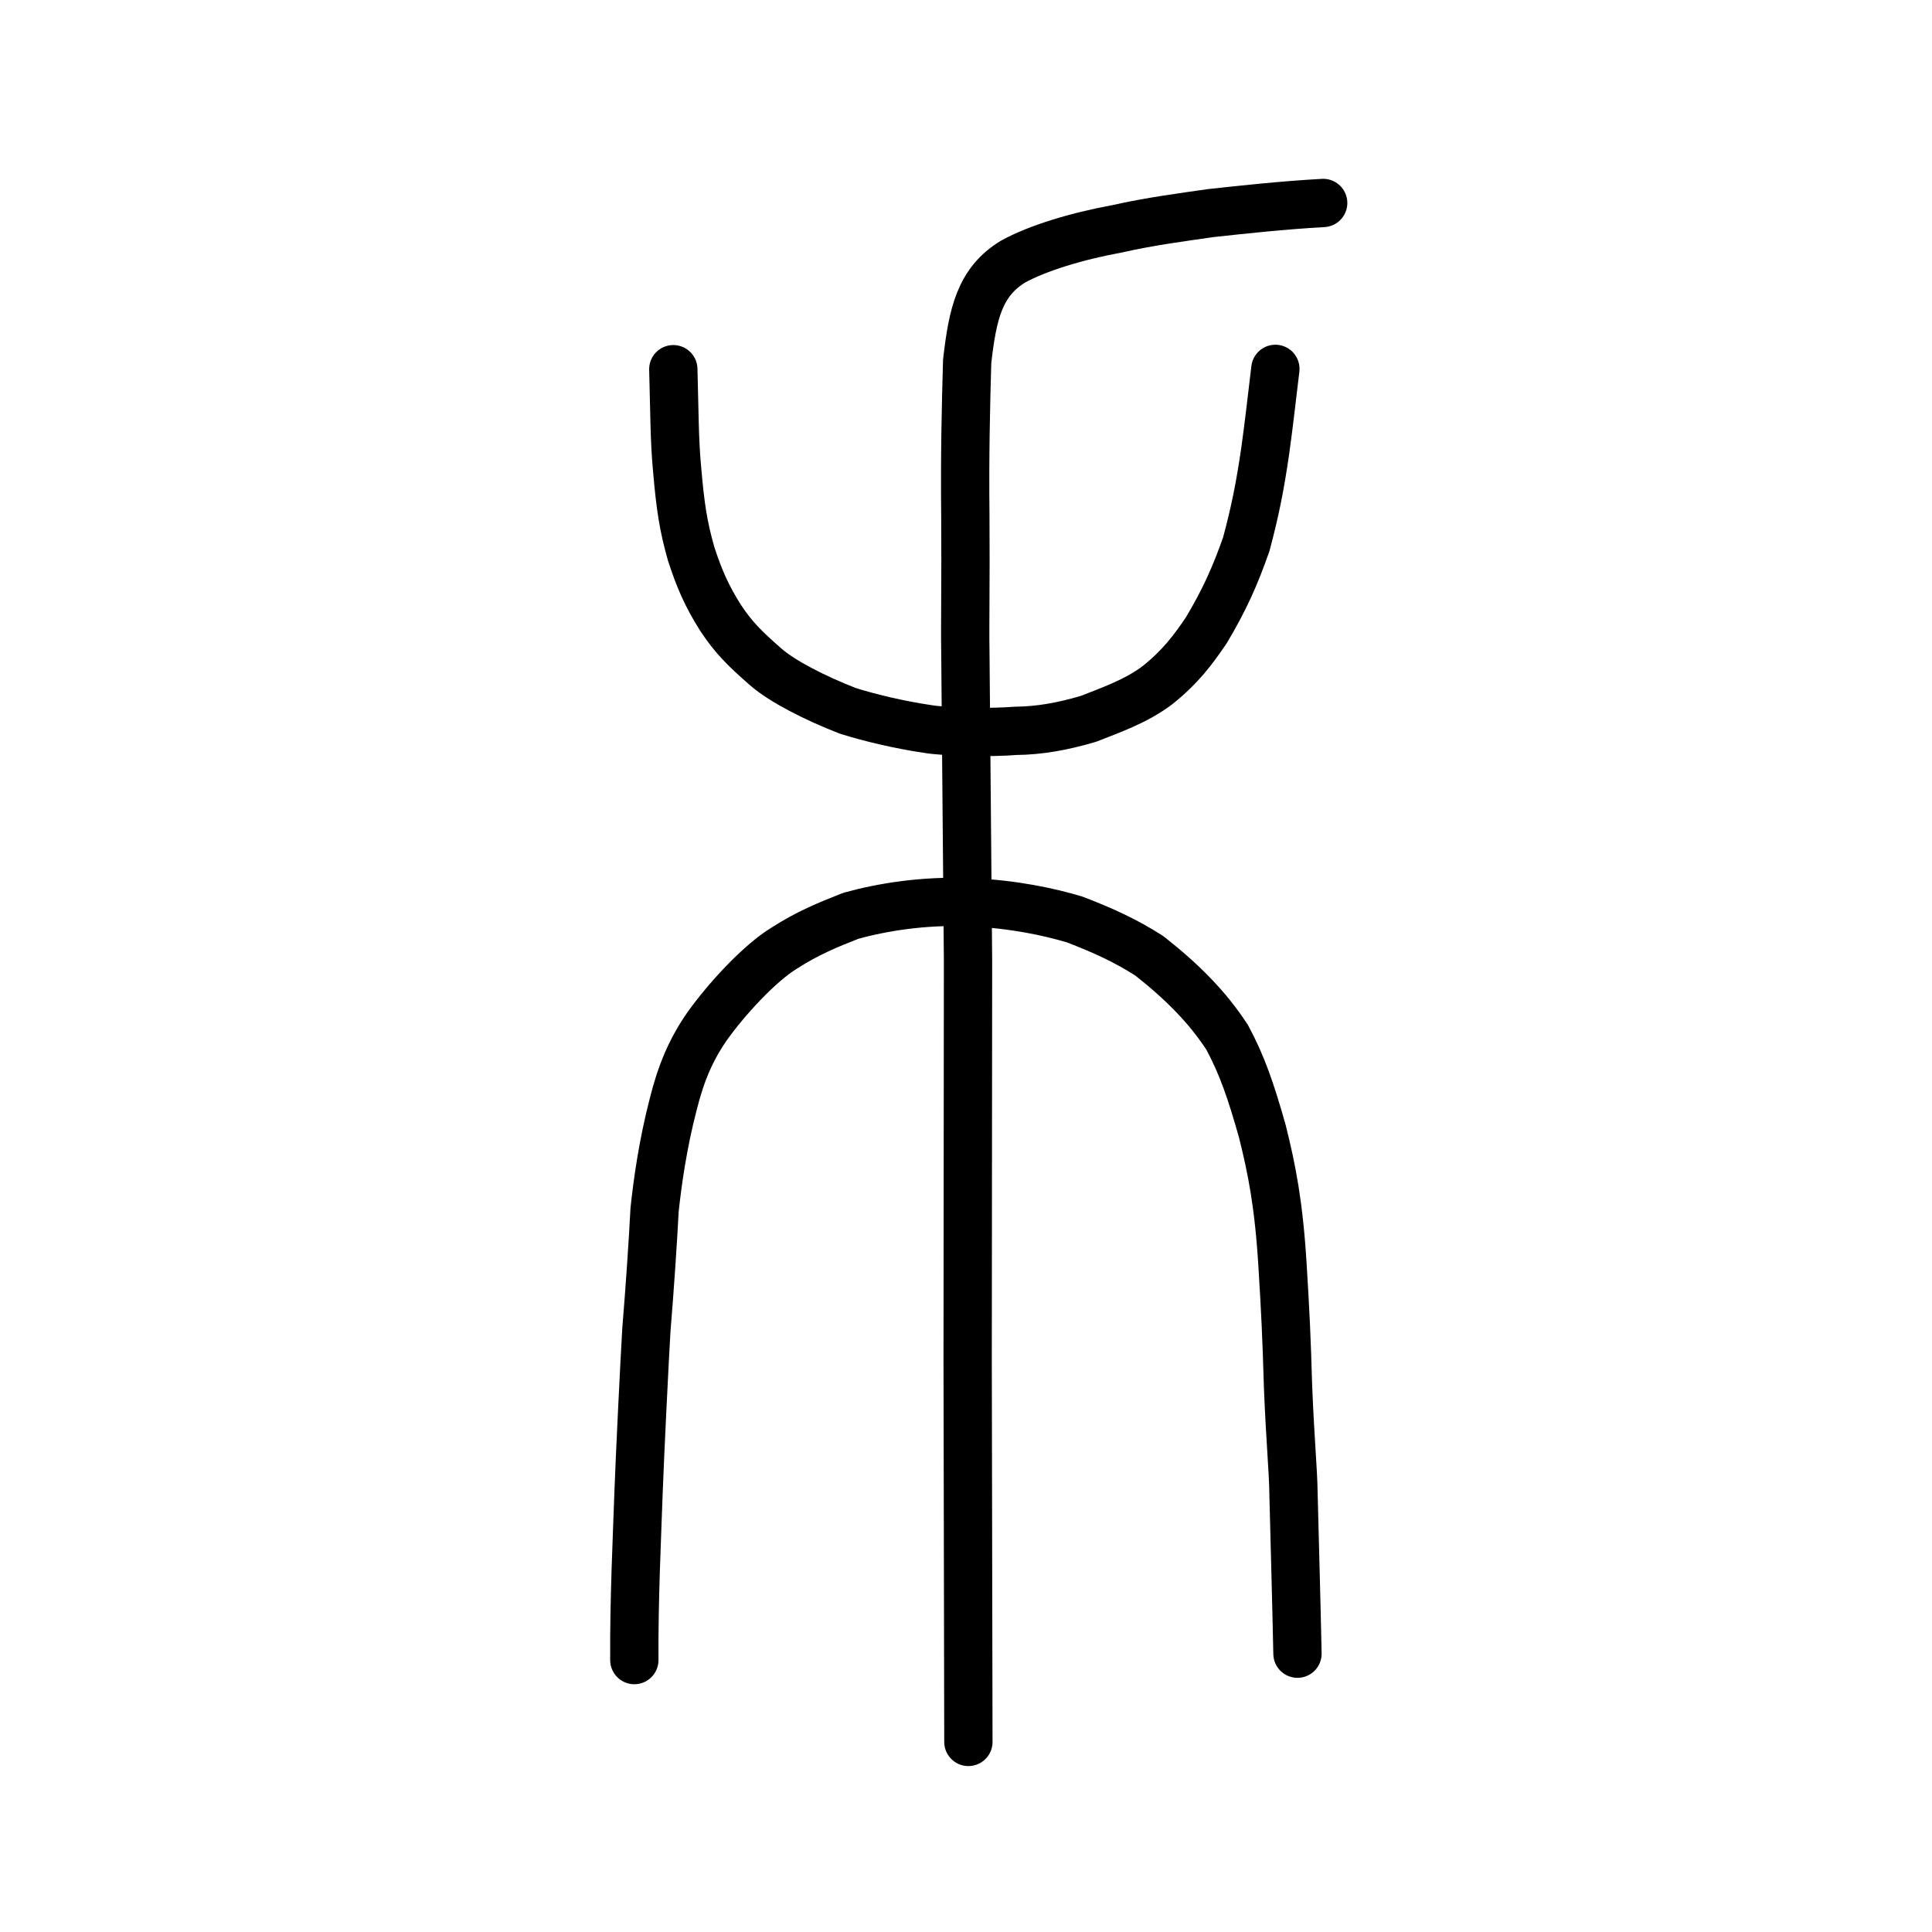
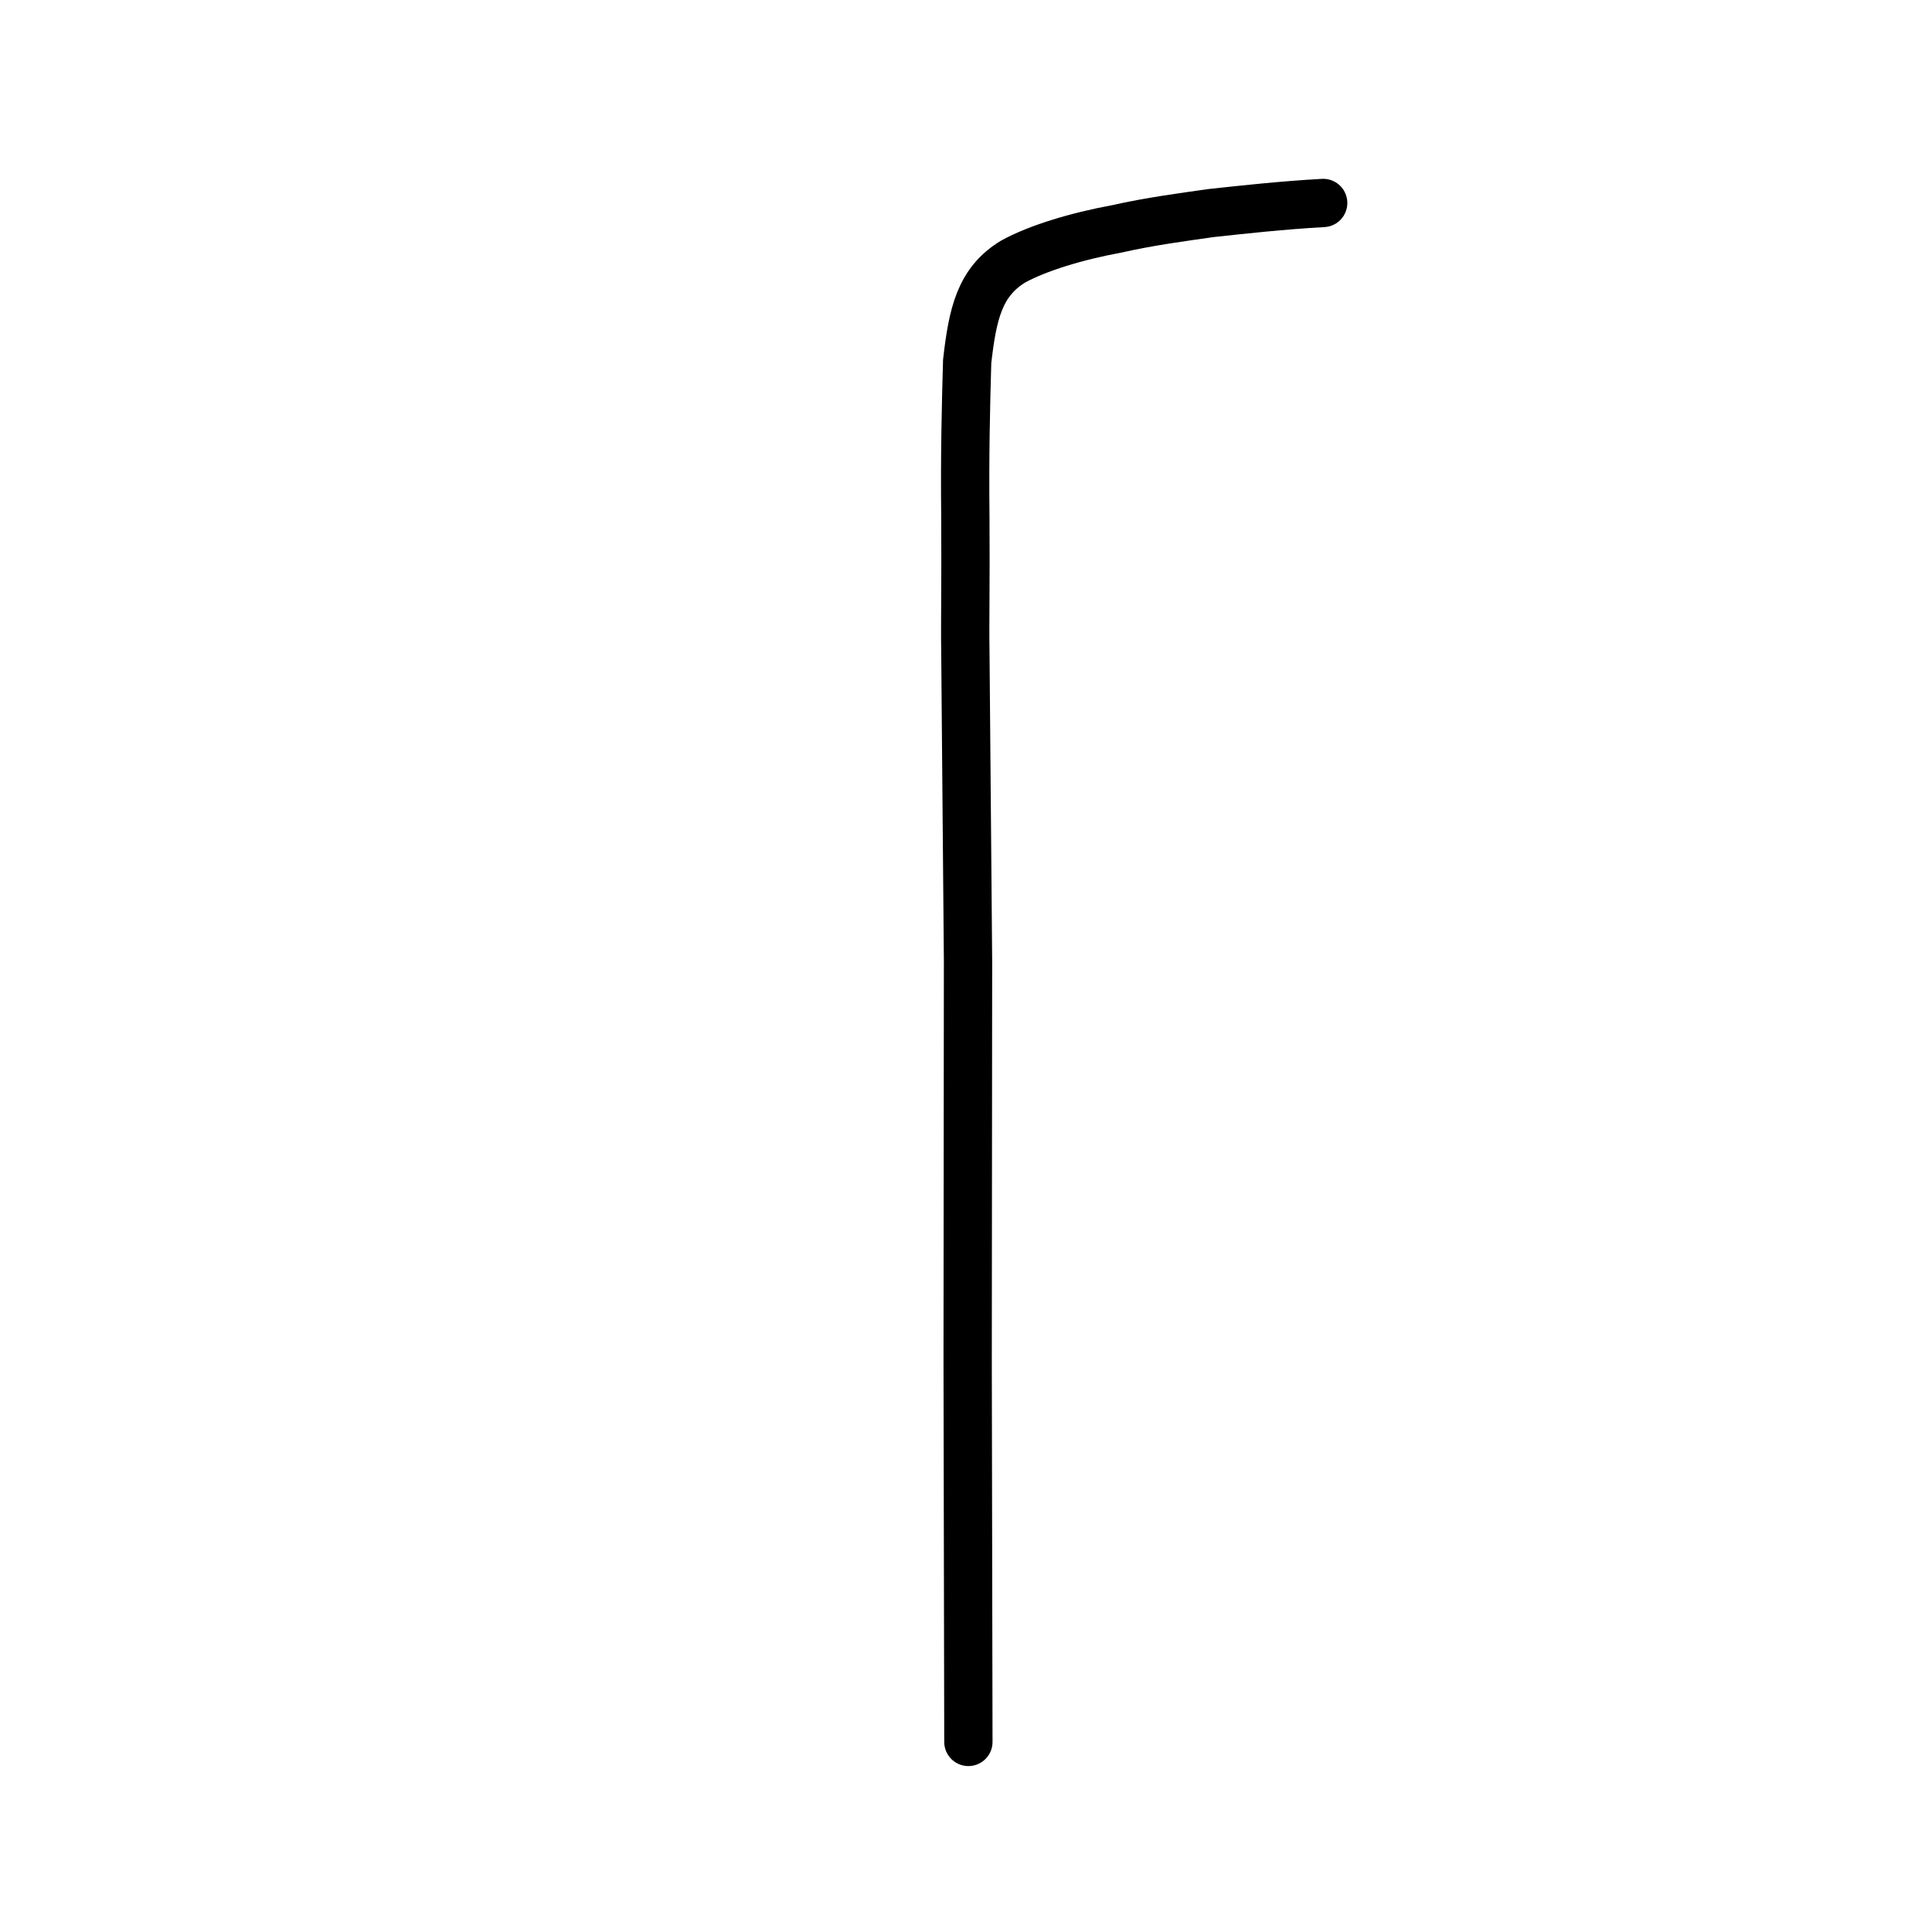
<svg xmlns="http://www.w3.org/2000/svg" xmlns:ns1="http://www.inkscape.org/namespaces/inkscape" xmlns:ns2="http://sodipodi.sourceforge.net/DTD/sodipodi-0.dtd" width="200px" height="200px" viewBox="0 0 200 200" version="1.1" id="SVGRoot" ns1:version="0.92.3 (2405546, 2018-03-11)" ns2:docname="2574css.svg">
  <ns2:namedview id="base" pagecolor="#ffffff" bordercolor="#666666" borderopacity="1.0" ns1:pageopacity="0.0" ns1:pageshadow="2" ns1:zoom="3.5636363" ns1:cx="126.46913" ns1:cy="105.96055" ns1:document-units="px" ns1:current-layer="layer1" showgrid="true" ns1:window-width="1194" ns1:window-height="791" ns1:window-x="103" ns1:window-y="208" ns1:window-maximized="0" showguides="true" ns1:snap-global="false">
    <ns1:grid type="xygrid" id="grid6085" />
  </ns2:namedview>
  <defs id="defs5523" />
  <g id="layer1" ns1:groupmode="layer" ns1:label="レイヤー 1">
    <path style="opacity:1;vector-effect:none;fill:none;fill-opacity:1;stroke:#000000;stroke-width:5;stroke-linecap:round;stroke-linejoin:miter;stroke-miterlimit:4;stroke-dasharray:none;stroke-dashoffset:0;stroke-opacity:1" d="m 100.247,180.323 -0.076,-39.463 0.038,-41.387 -0.277,-32.162 c -0.047,-2.571 0.047,-7.168 -4e-6,-13.834 -0.067,-6.366 0.05,-11.247 0.188,-16.063 0.561,-4.881 1.263,-8.225 4.782,-10.351 2.481,-1.354 6.448,-2.59 10.746,-3.377 3.354,-0.763 6.879,-1.224 9.716,-1.63 3.415,-0.372 7.363,-0.805 11.611,-1.045" id="path6087-7" ns1:connector-curvature="0" ns2:nodetypes="cccccccccc" />
-     <path style="opacity:1;vector-effect:none;fill:none;fill-opacity:1;stroke:#000000;stroke-width:5;stroke-linecap:round;stroke-linejoin:round;stroke-miterlimit:4;stroke-dasharray:none;stroke-dashoffset:0;stroke-opacity:1" d="m 65.666,171.852 c -0.043,-6.165 0.284,-12.916 0.441,-17.469 0.106,-3.077 0.613,-13.526 0.805,-16.692 0.356,-4.333 0.685,-9.191 0.848,-12.426 0.294,-2.79 0.849,-6.805 1.938,-10.979 0.796,-3.189 1.825,-5.631 3.507,-8.051 1.917,-2.694 5.348,-6.487 8.017,-8.111 2.358,-1.512 4.429,-2.368 6.863,-3.323 3.188,-0.882 7.504,-1.601 12.217,-1.406 4.713,0.195 8.419,1.035 10.948,1.79 3.004,1.155 5.291,2.203 7.734,3.767 3.392,2.671 6.02,5.312 8.047,8.43 1.55,2.865 2.484,5.608 3.65,9.743 0.978,3.911 1.702,7.544 2.084,13.84 0.305,4.933 0.417,7.331 0.574,12.62 0.237,5.838 0.53,8.485 0.564,11.063 0.127,5.101 0.303,11.239 0.411,16.541" id="path6755" ns1:connector-curvature="0" ns2:nodetypes="ccccccccccccccccc" />
-     <path style="opacity:1;vector-effect:none;fill:none;fill-opacity:1;stroke:#000000;stroke-width:5;stroke-linecap:round;stroke-linejoin:round;stroke-miterlimit:4;stroke-dasharray:none;stroke-dashoffset:0;stroke-opacity:1" d="m 69.701,38.22 c 0.122,4.305 0.108,7.382 0.394,10.362 0.33,3.888 0.652,5.931 1.448,8.733 0.828,2.562 1.61,4.362 3.041,6.631 1.354,2.049 2.492,3.176 4.707,5.113 1.745,1.506 5.075,3.204 8.459,4.521 2.247,0.715 5.394,1.461 8.248,1.879 1.939,0.327 6.61,0.409 9.147,0.197 2.442,-0.024 4.807,-0.438 7.536,-1.243 2.124,-0.845 4.958,-1.808 7.171,-3.511 2.365,-1.894 3.65,-3.631 5.026,-5.655 1.895,-3.186 2.979,-5.614 4.136,-8.909 0.917,-3.427 1.423,-5.961 1.958,-9.634 0.411,-2.949 0.661,-5.27 1.054,-8.518" id="path6755-5" ns1:connector-curvature="0" ns2:nodetypes="cccccccccccccc" />
  </g>
</svg>